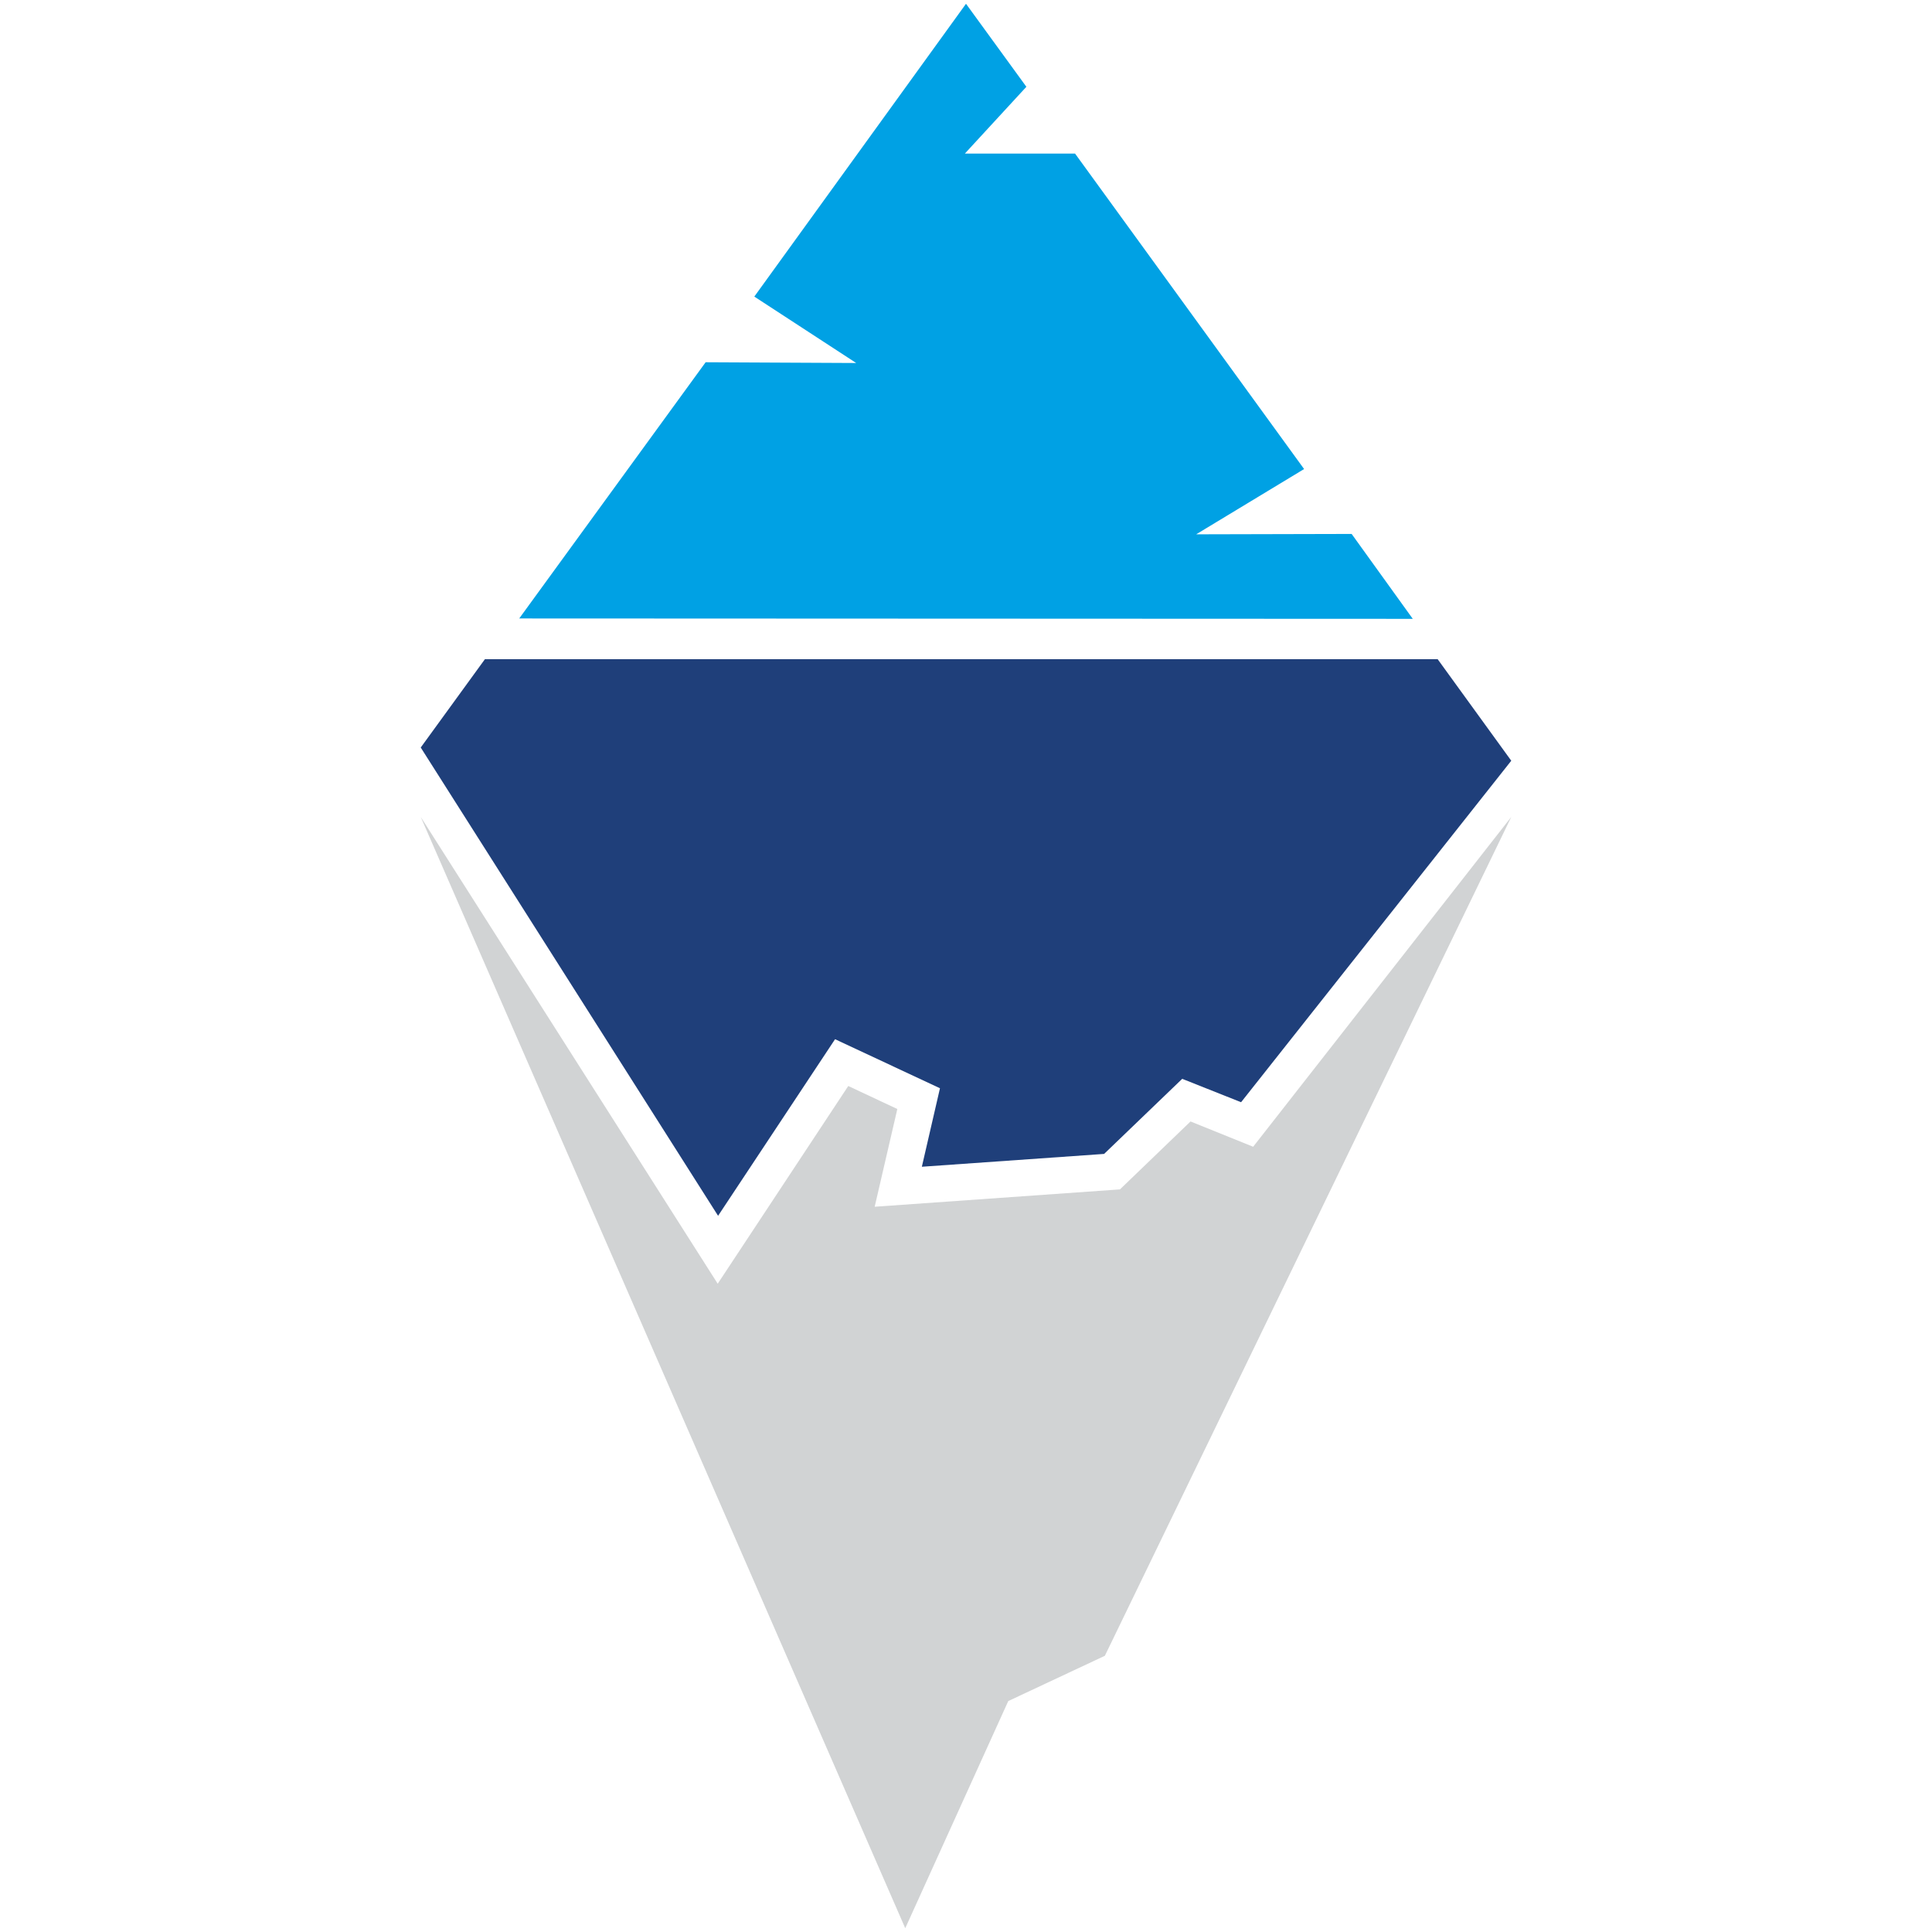
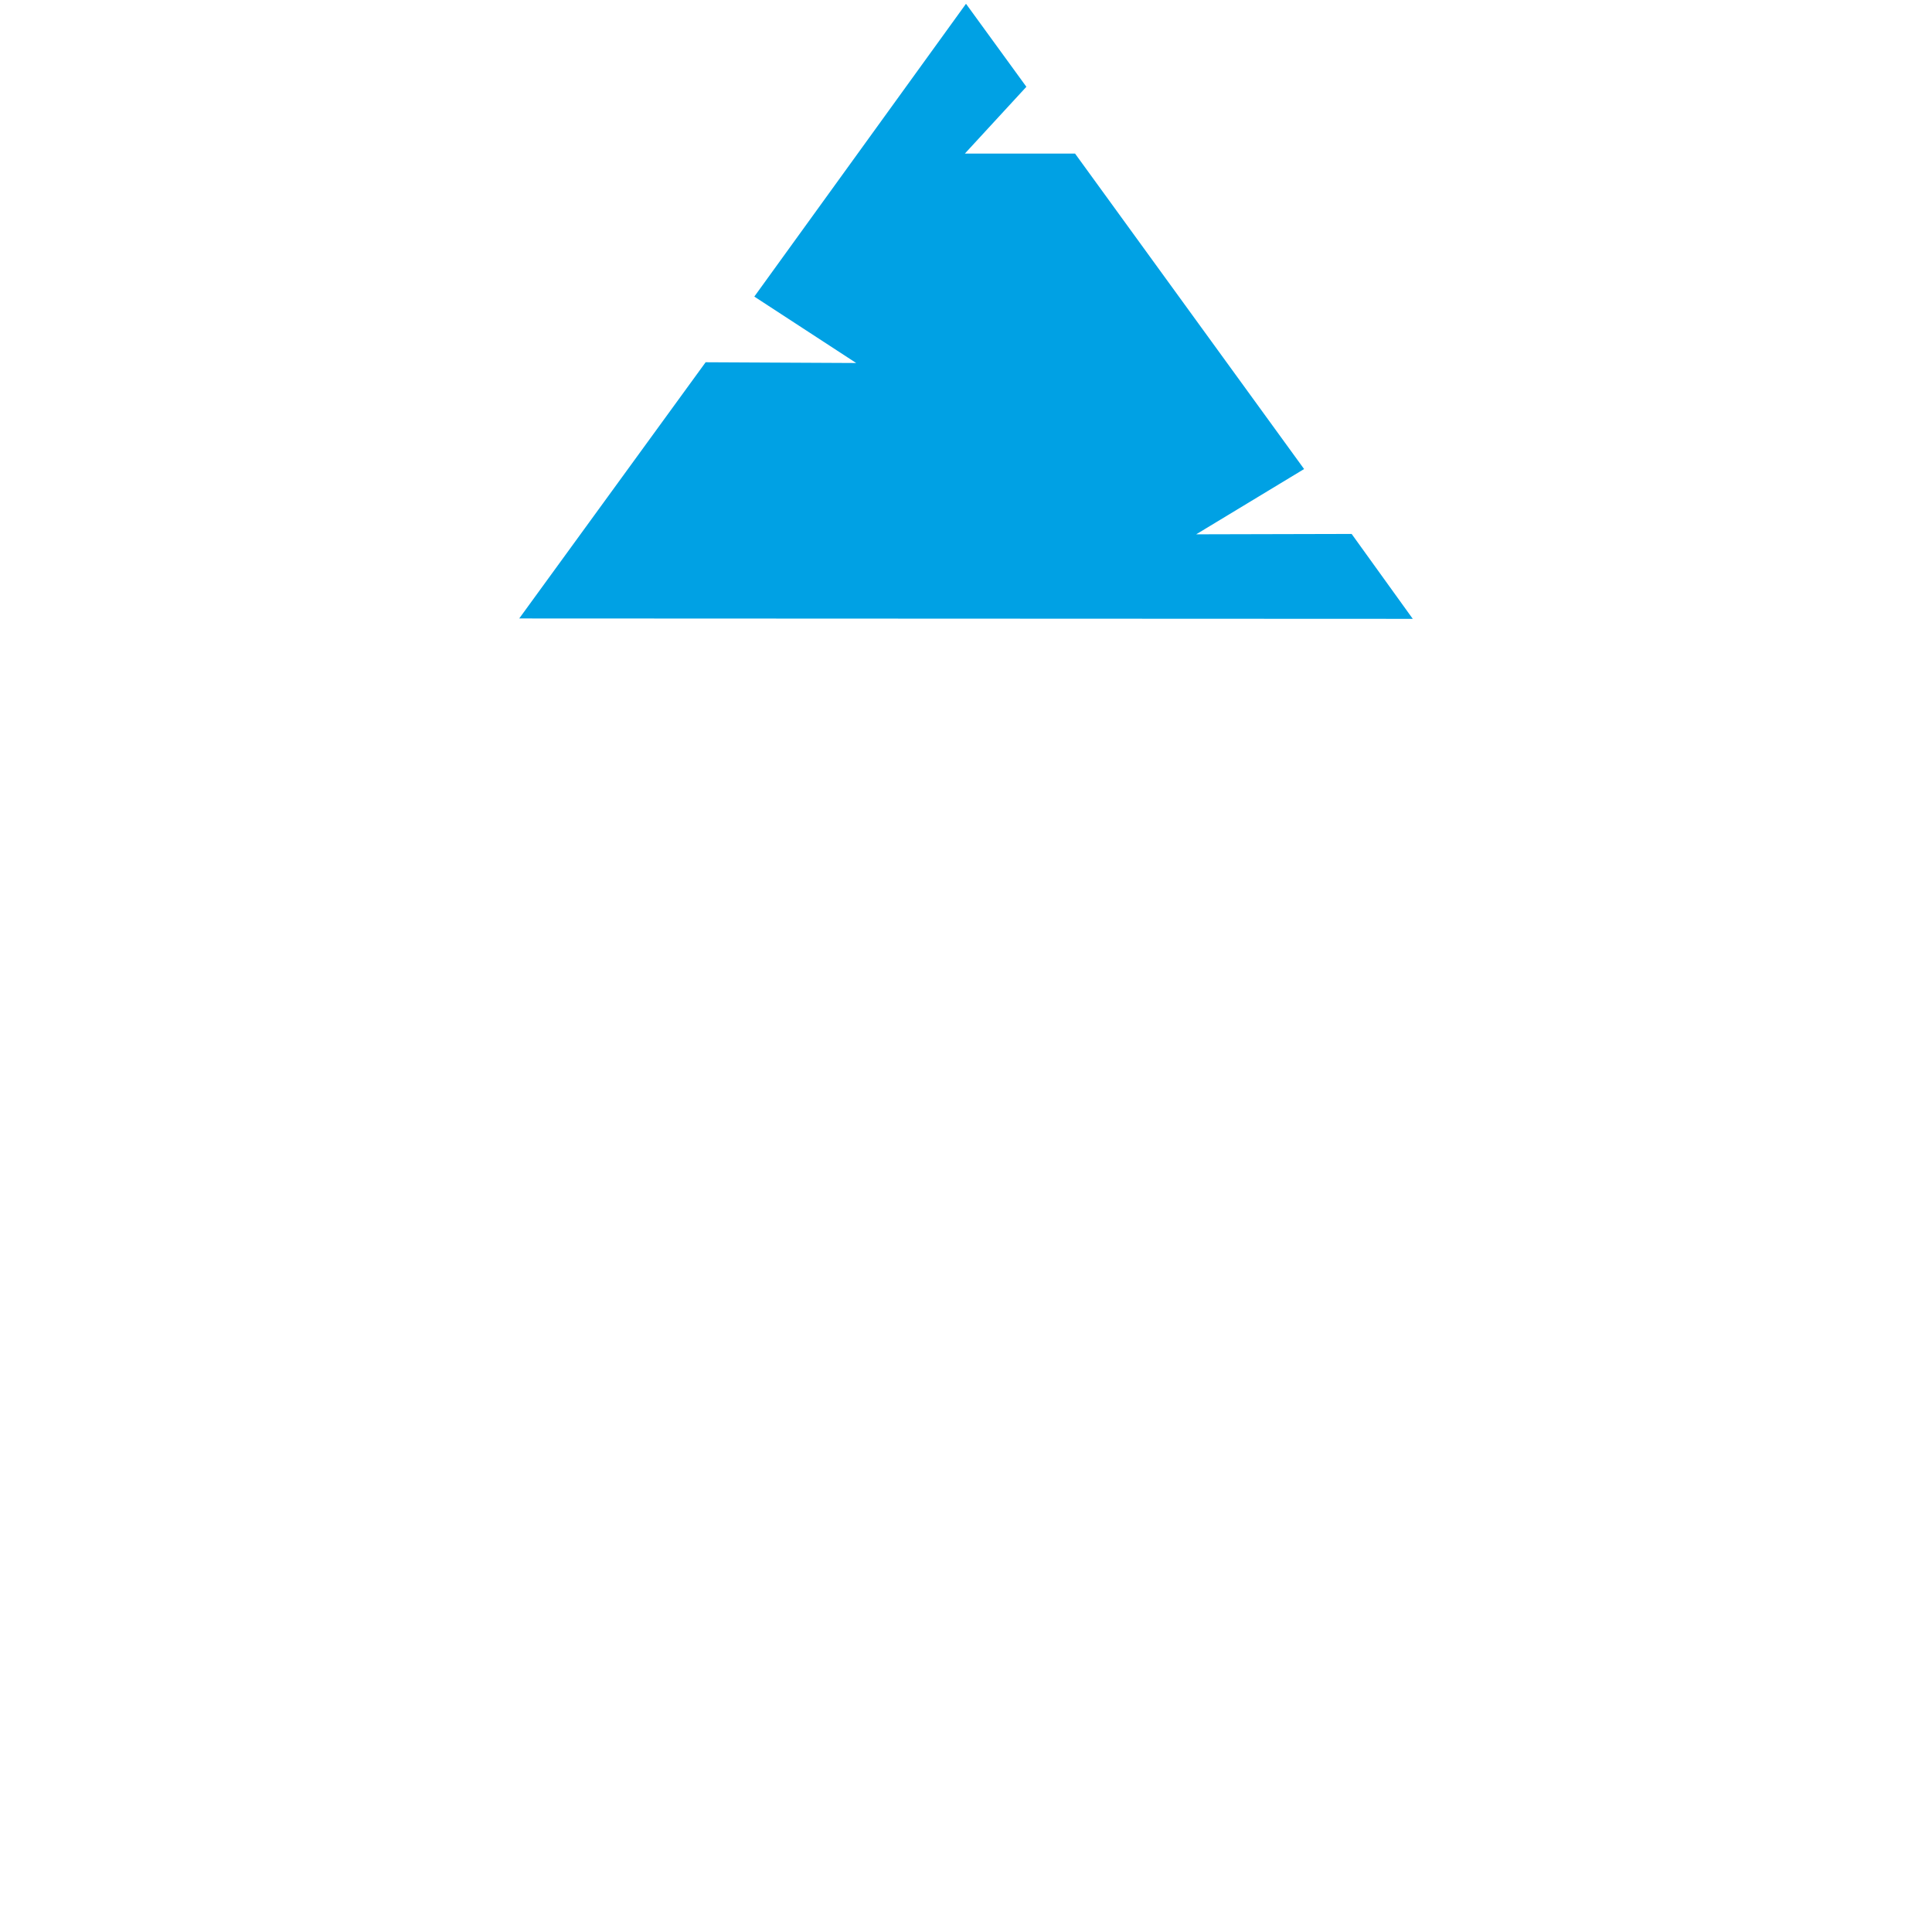
<svg xmlns="http://www.w3.org/2000/svg" version="1.1" id="Layer_1" x="0px" y="0px" viewBox="0 0 512 512" style="enable-background:new 0 0 512 512;" xml:space="preserve">
  <style type="text/css">
	.st0{fill:#00A1E4;}
	.st1{fill:#1F3F7A;}
	.st2{fill:#D1D3D4;}
</style>
  <g>
    <g>
      <polygon class="st0" points="137.6,163.9 187,96 226.9,96.2 199.9,78.6 256,1 272,23 255.7,40.7 284.9,40.7 345.6,124.3     317,141.6 358.2,141.5 374.4,164   " />
    </g>
    <g>
-       <polygon class="st1" points="381,174.7 128.5,174.7 111.5,198.1 190.3,322.2 221.3,275.4 249.1,288.4 244.3,309.2 292.6,305.8     313.3,285.9 328.9,292.1 400.5,201.6   " />
-     </g>
-     <polygon class="st2" points="111.5,216.5 239.9,511 267.2,450.8 292.8,438.8 400.5,216.5 332.1,303.9 315.5,297.2 296.8,315.2    231.8,319.8 237.8,293.9 224.8,287.8 190.2,340.2  " />
+       </g>
  </g>
</svg>